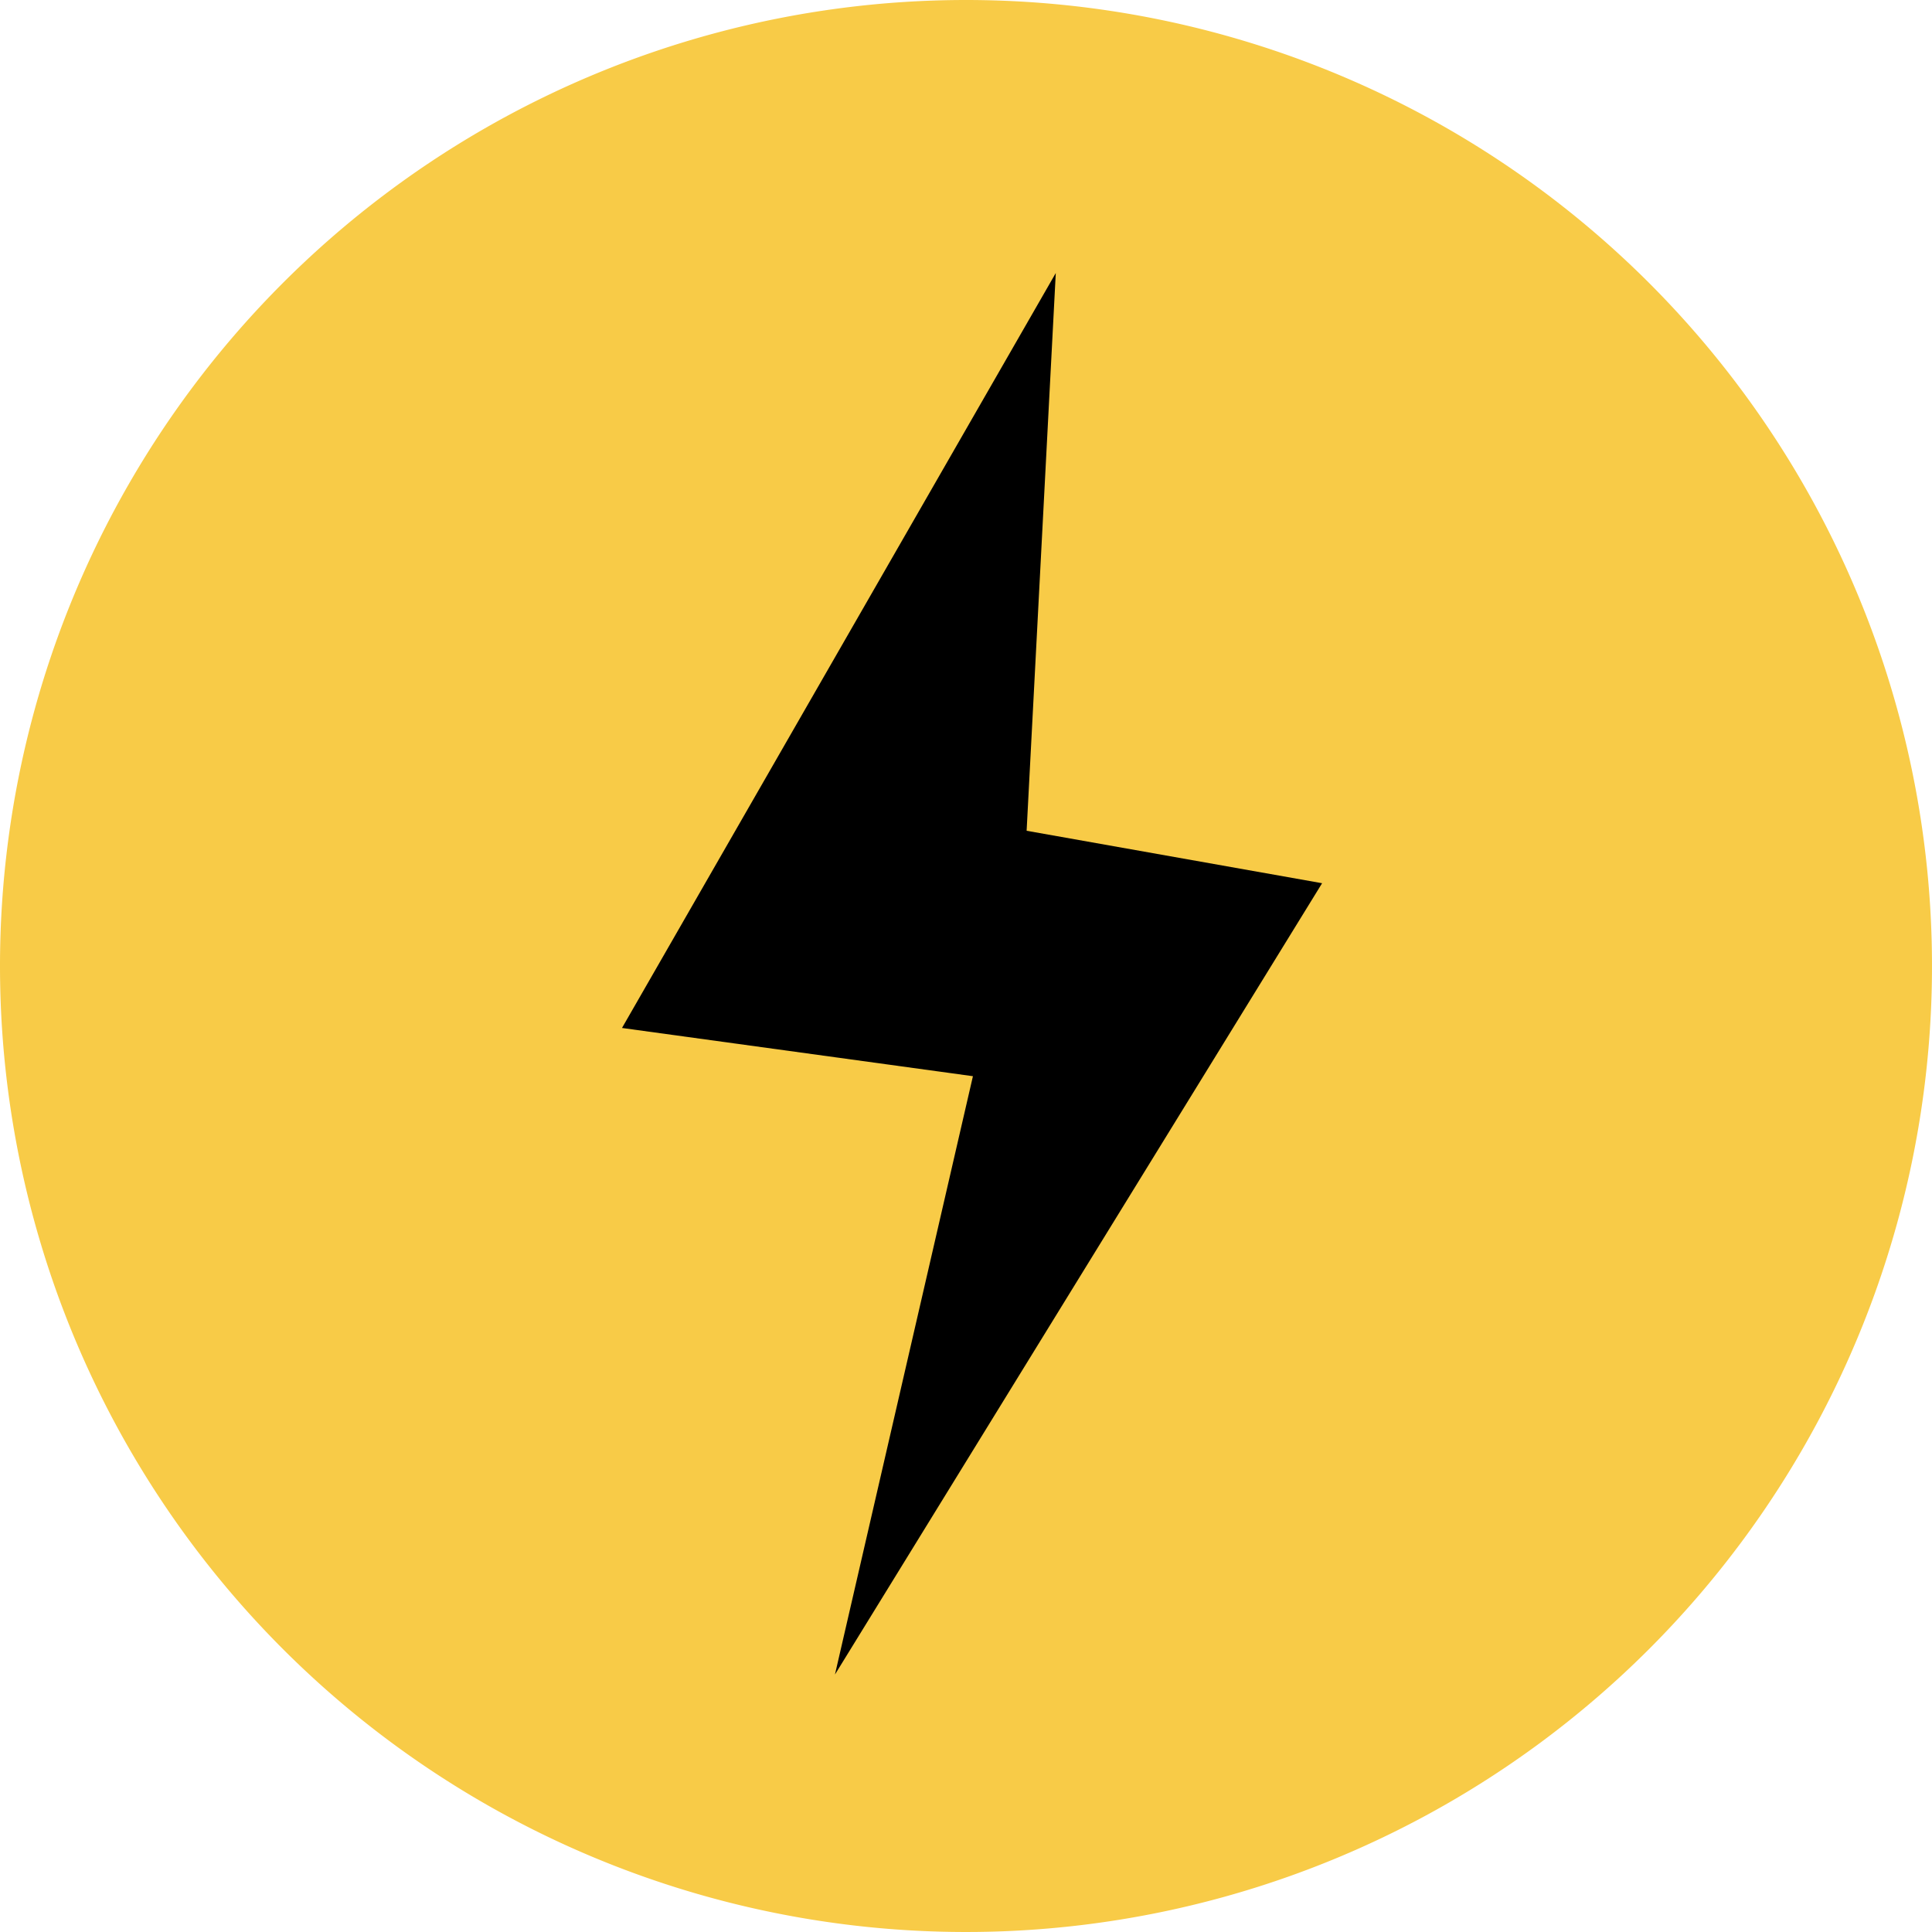
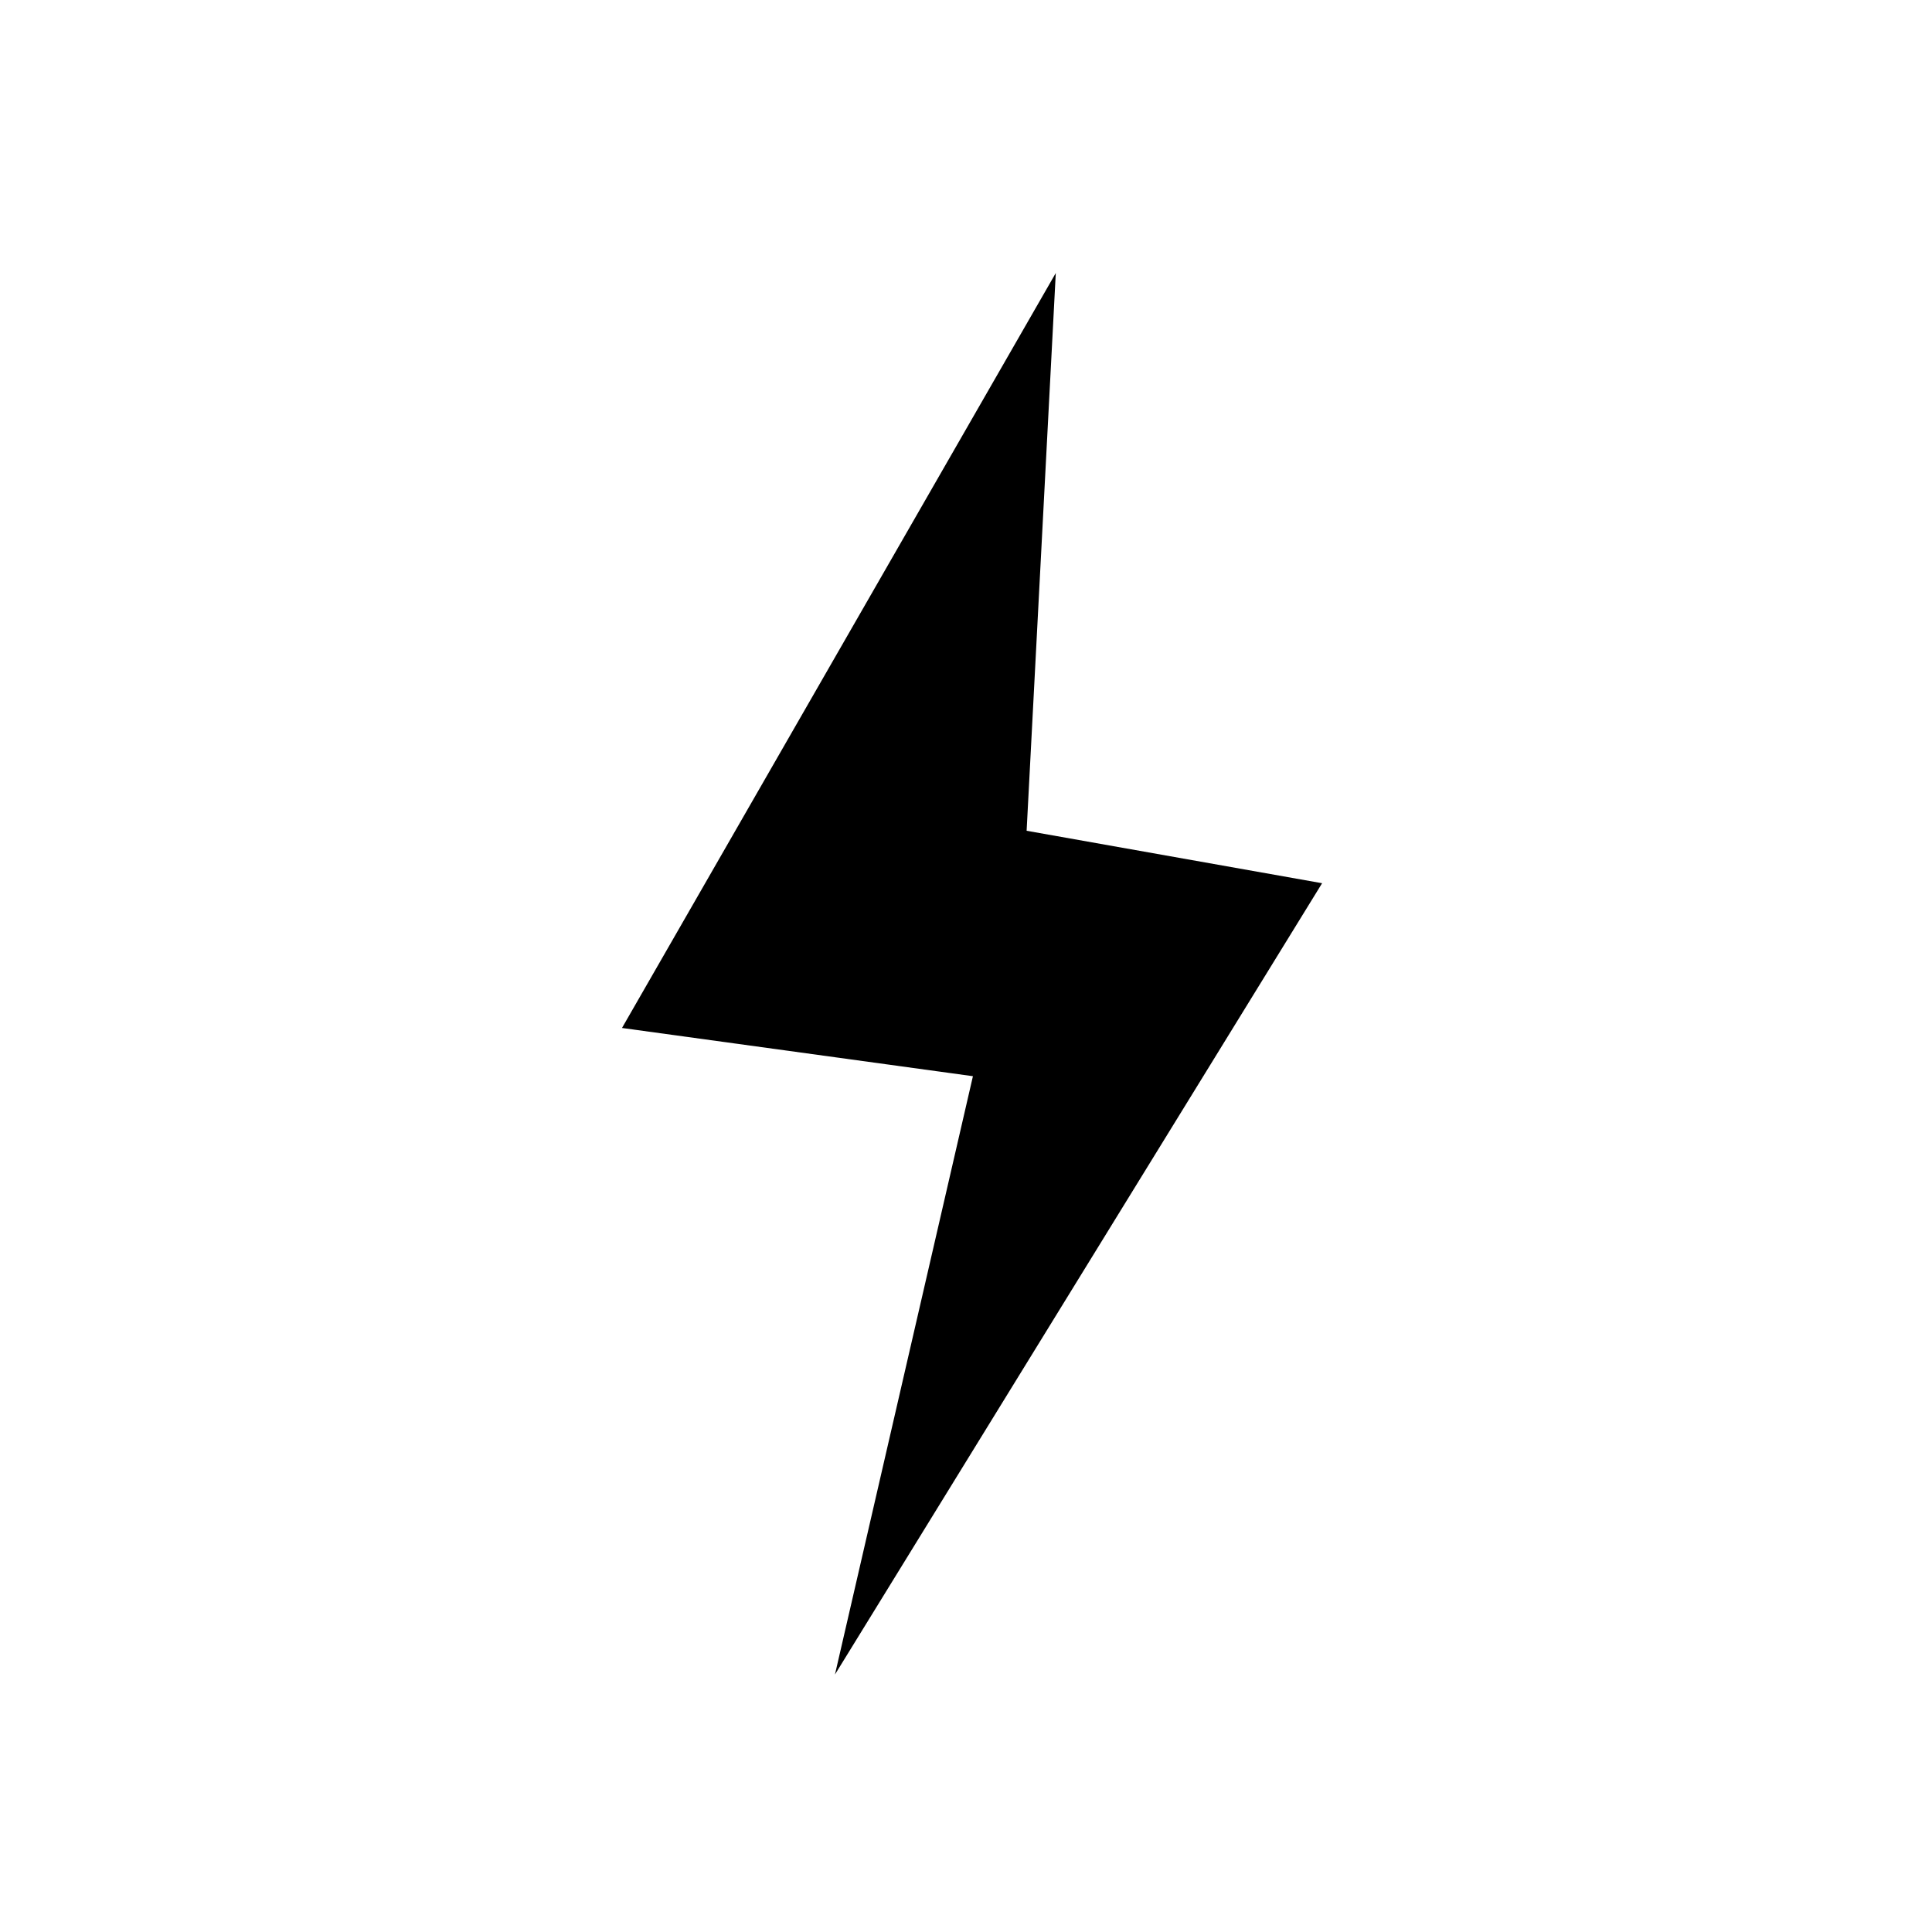
<svg xmlns="http://www.w3.org/2000/svg" width="53" height="53" viewBox="0 0 53 53">
  <defs>
    <clipPath id="clip-path">
      <rect id="Rectangle_330" data-name="Rectangle 330" width="19.333" height="38.574" />
    </clipPath>
  </defs>
  <g id="Groupe_818" data-name="Groupe 818" transform="translate(-116 -2971)">
-     <path id="Tracé_1765" data-name="Tracé 1765" d="M26.5,0A26.5,26.5,0,1,1,0,26.5,26.5,26.5,0,0,1,26.5,0Z" transform="translate(116 2971)" fill="#f8cb47" />
    <g id="Groupe_565" data-name="Groupe 565" transform="translate(133 2978.426)">
      <g id="Groupe_565-2" data-name="Groupe 565" clip-path="url(#clip-path)">
        <path id="Tracé_1337" data-name="Tracé 1337" d="M12.4.5.5,21.21l9.627,1.323L6.342,38.947,19.706,17.239,11.6,15.8Z" transform="translate(-0.437 -0.436)" />
      </g>
    </g>
  </g>
</svg>